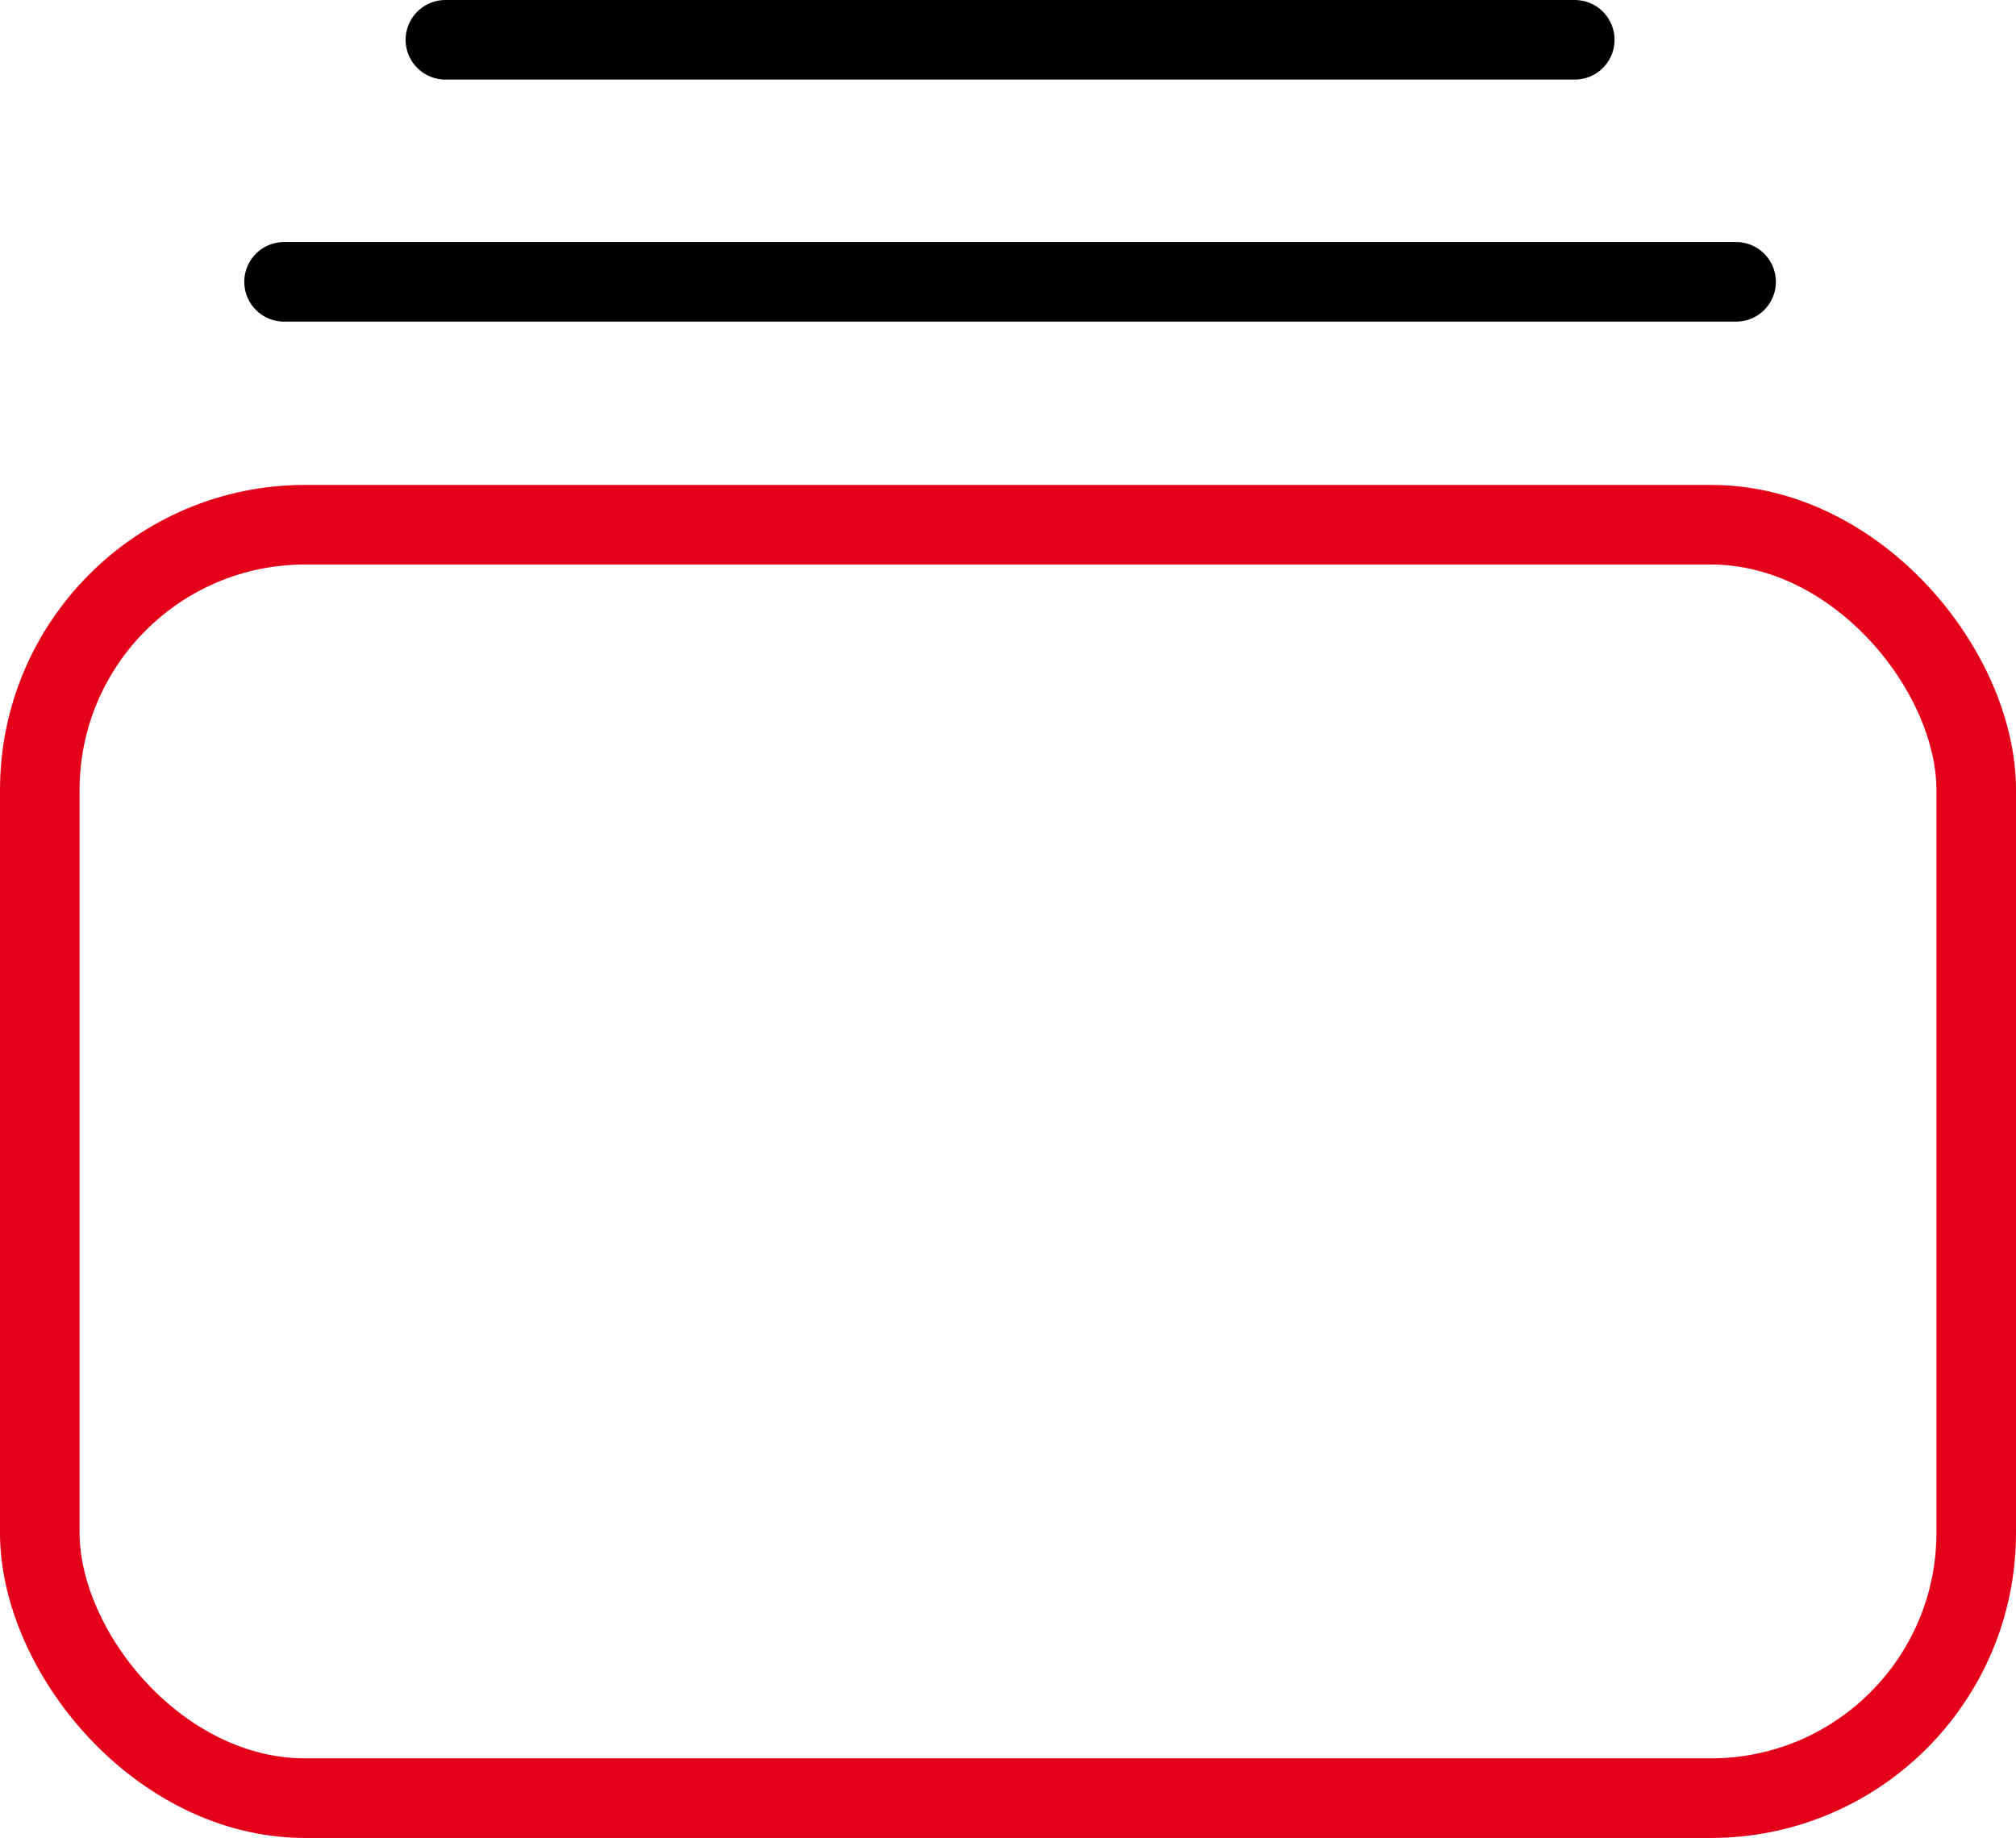
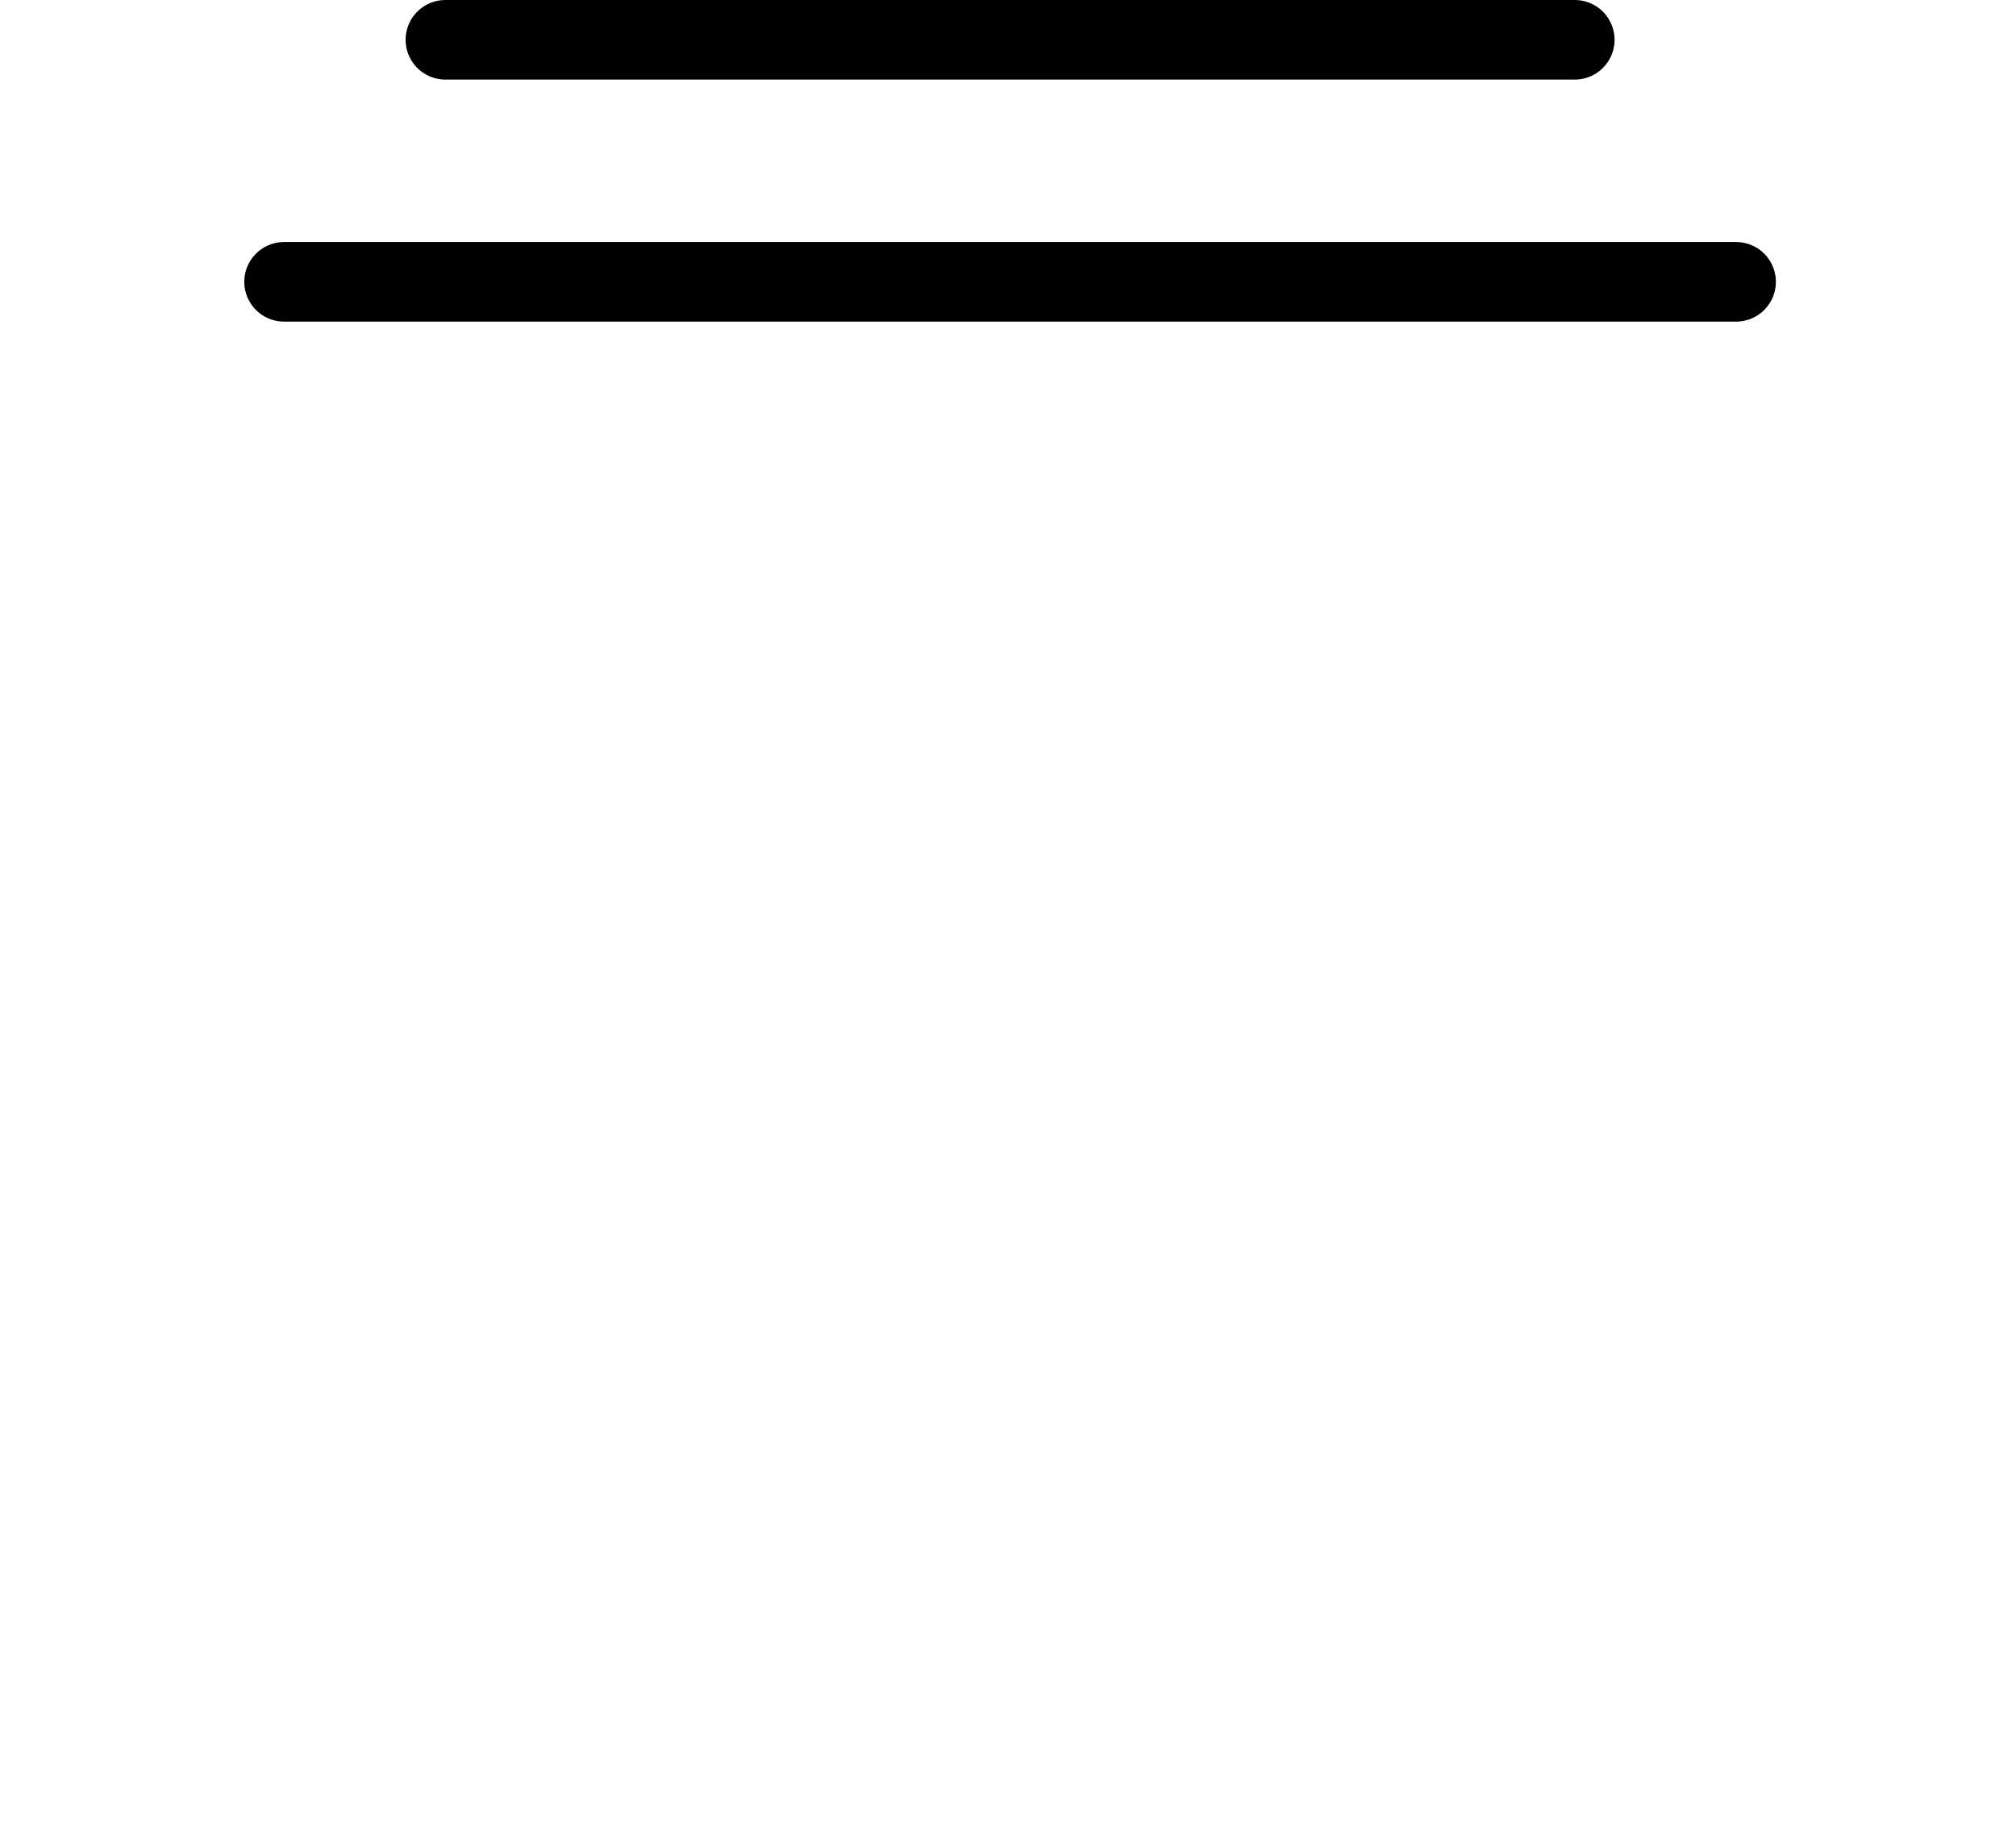
<svg xmlns="http://www.w3.org/2000/svg" width="76" height="69.279" viewBox="0 0 76 69.279">
  <g id="overview-icon-05" transform="translate(-62.414 -78.5)">
-     <rect id="사각형_20963" data-name="사각형 20963" width="73" height="48" rx="10" transform="translate(63.914 98.279)" fill="none" stroke="#e50019" stroke-linejoin="round" stroke-width="3" />
    <path id="패스_23539" data-name="패스 23539" d="M118.082,80h42.575M112,89.123h54.739" transform="translate(-38.877 0)" stroke="#000" stroke-linecap="round" stroke-miterlimit="10" stroke-width="3" />
  </g>
</svg>